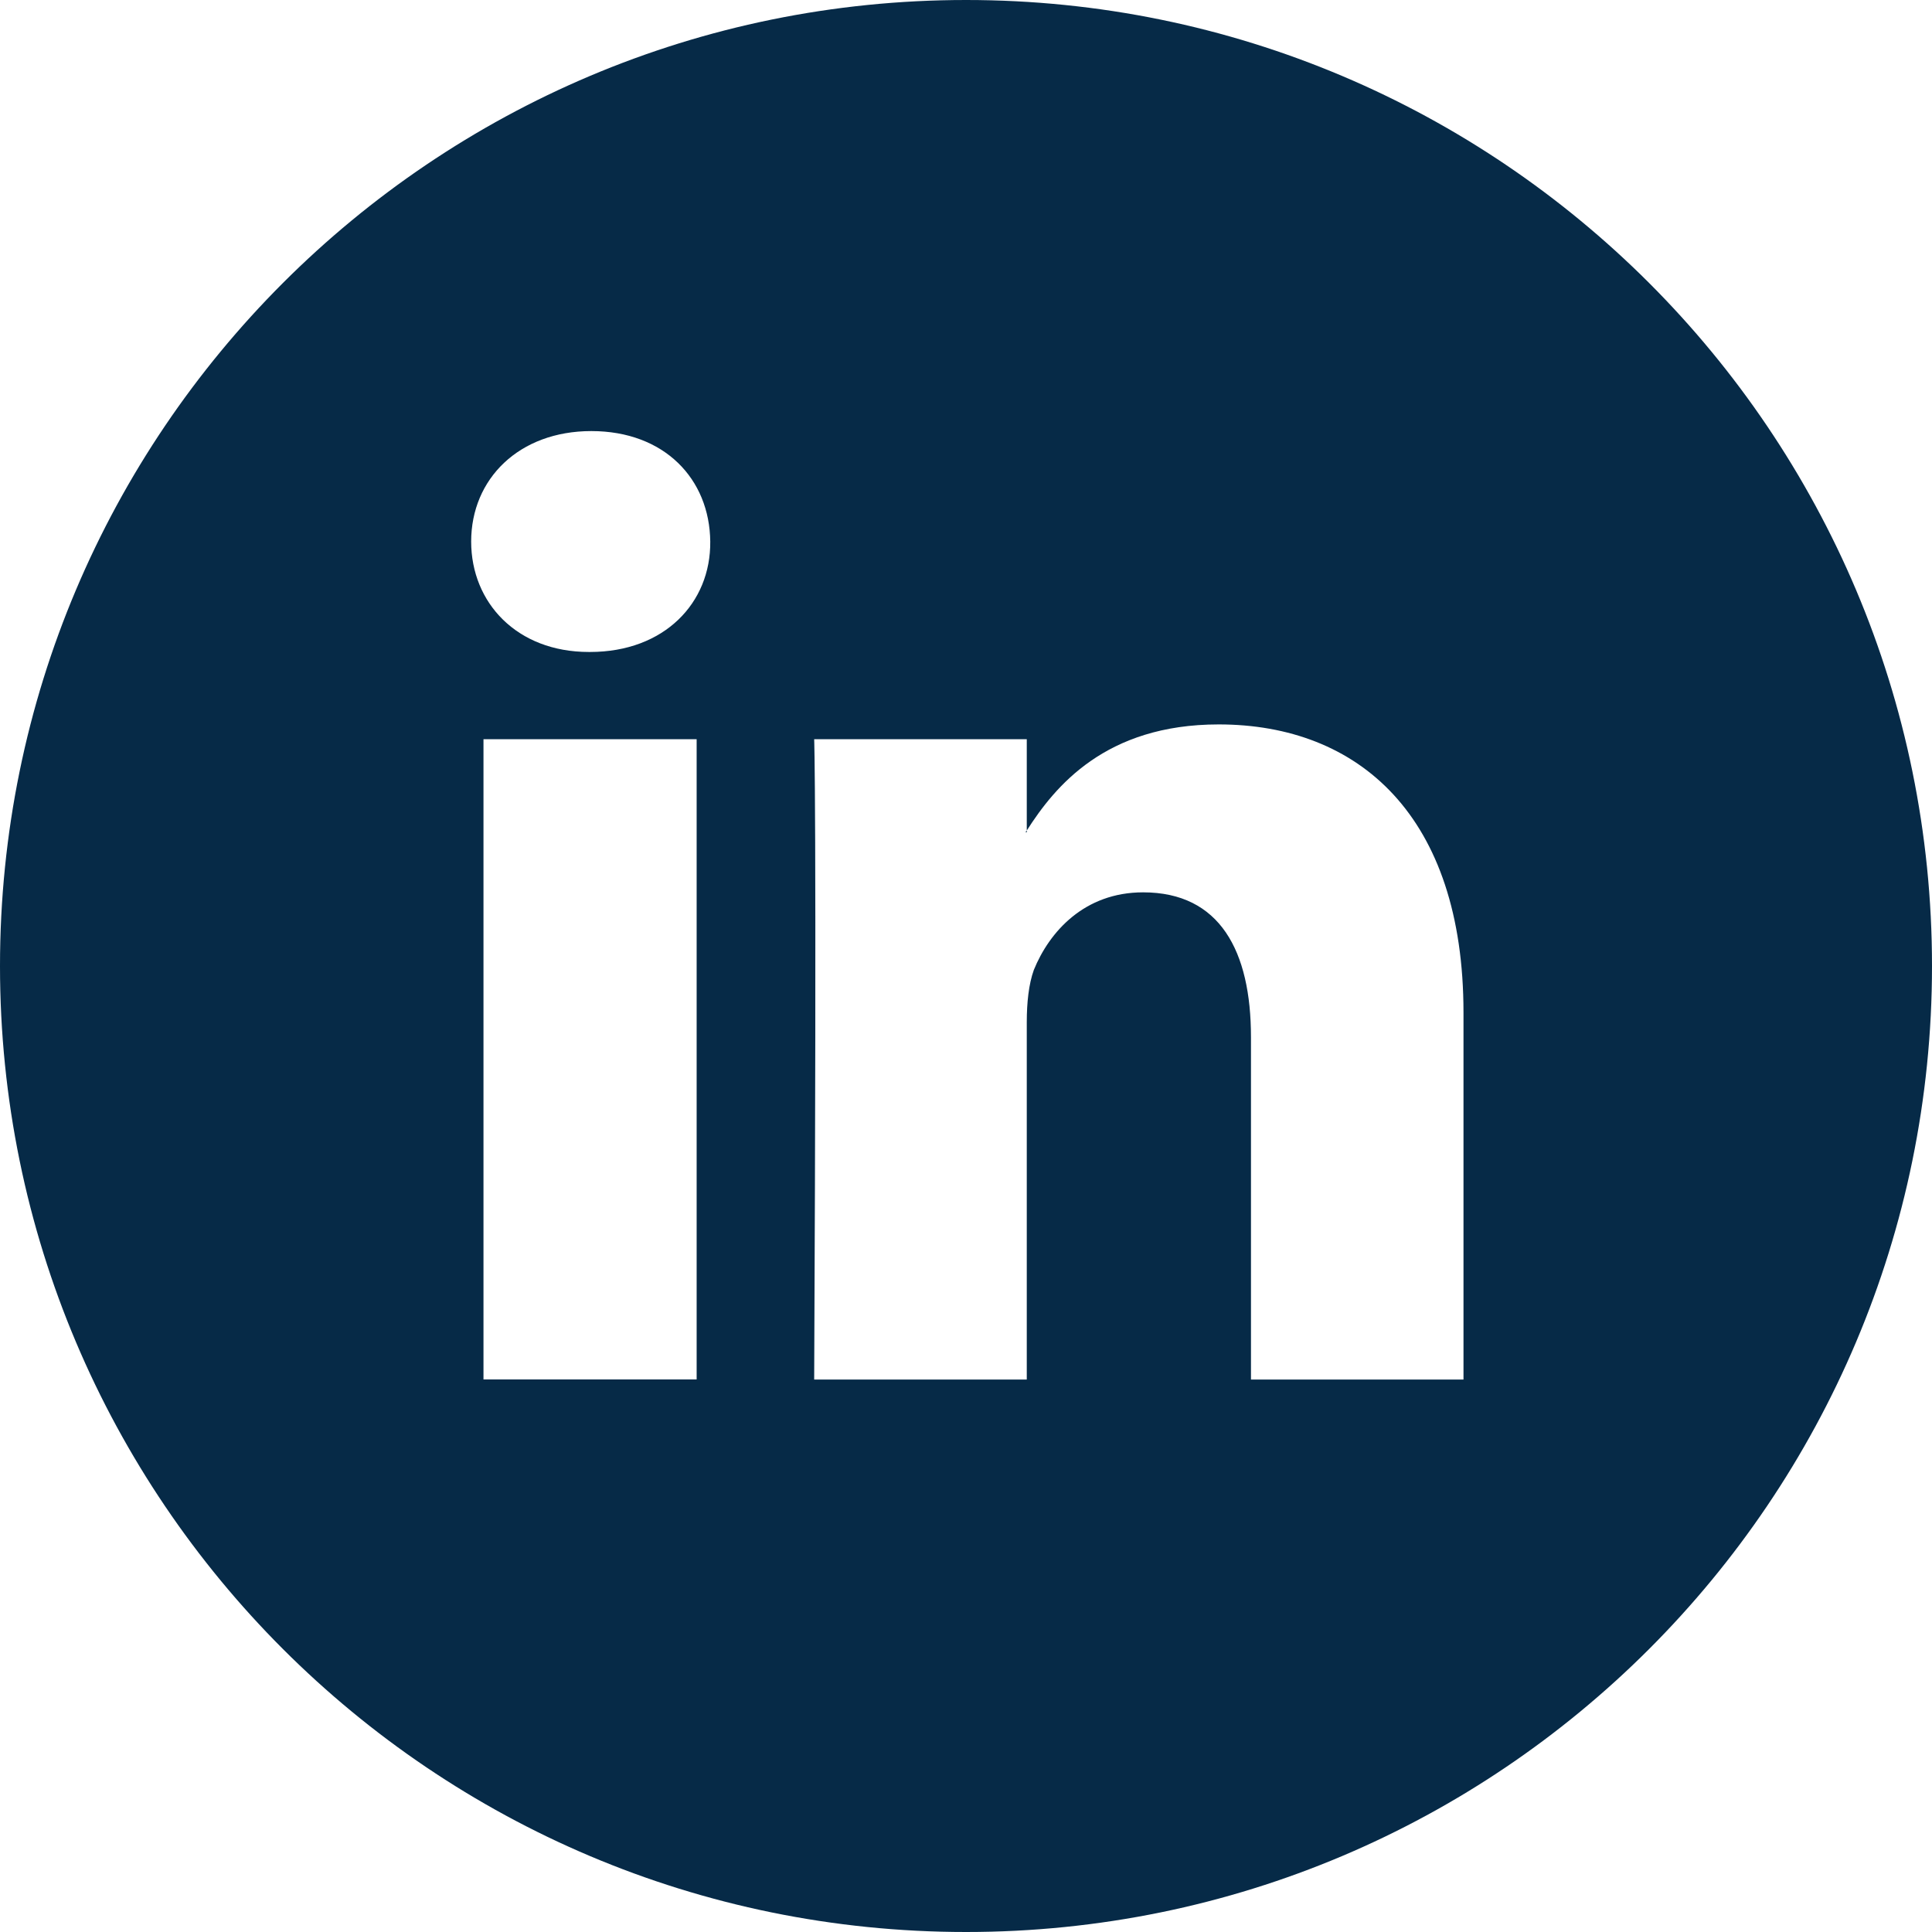
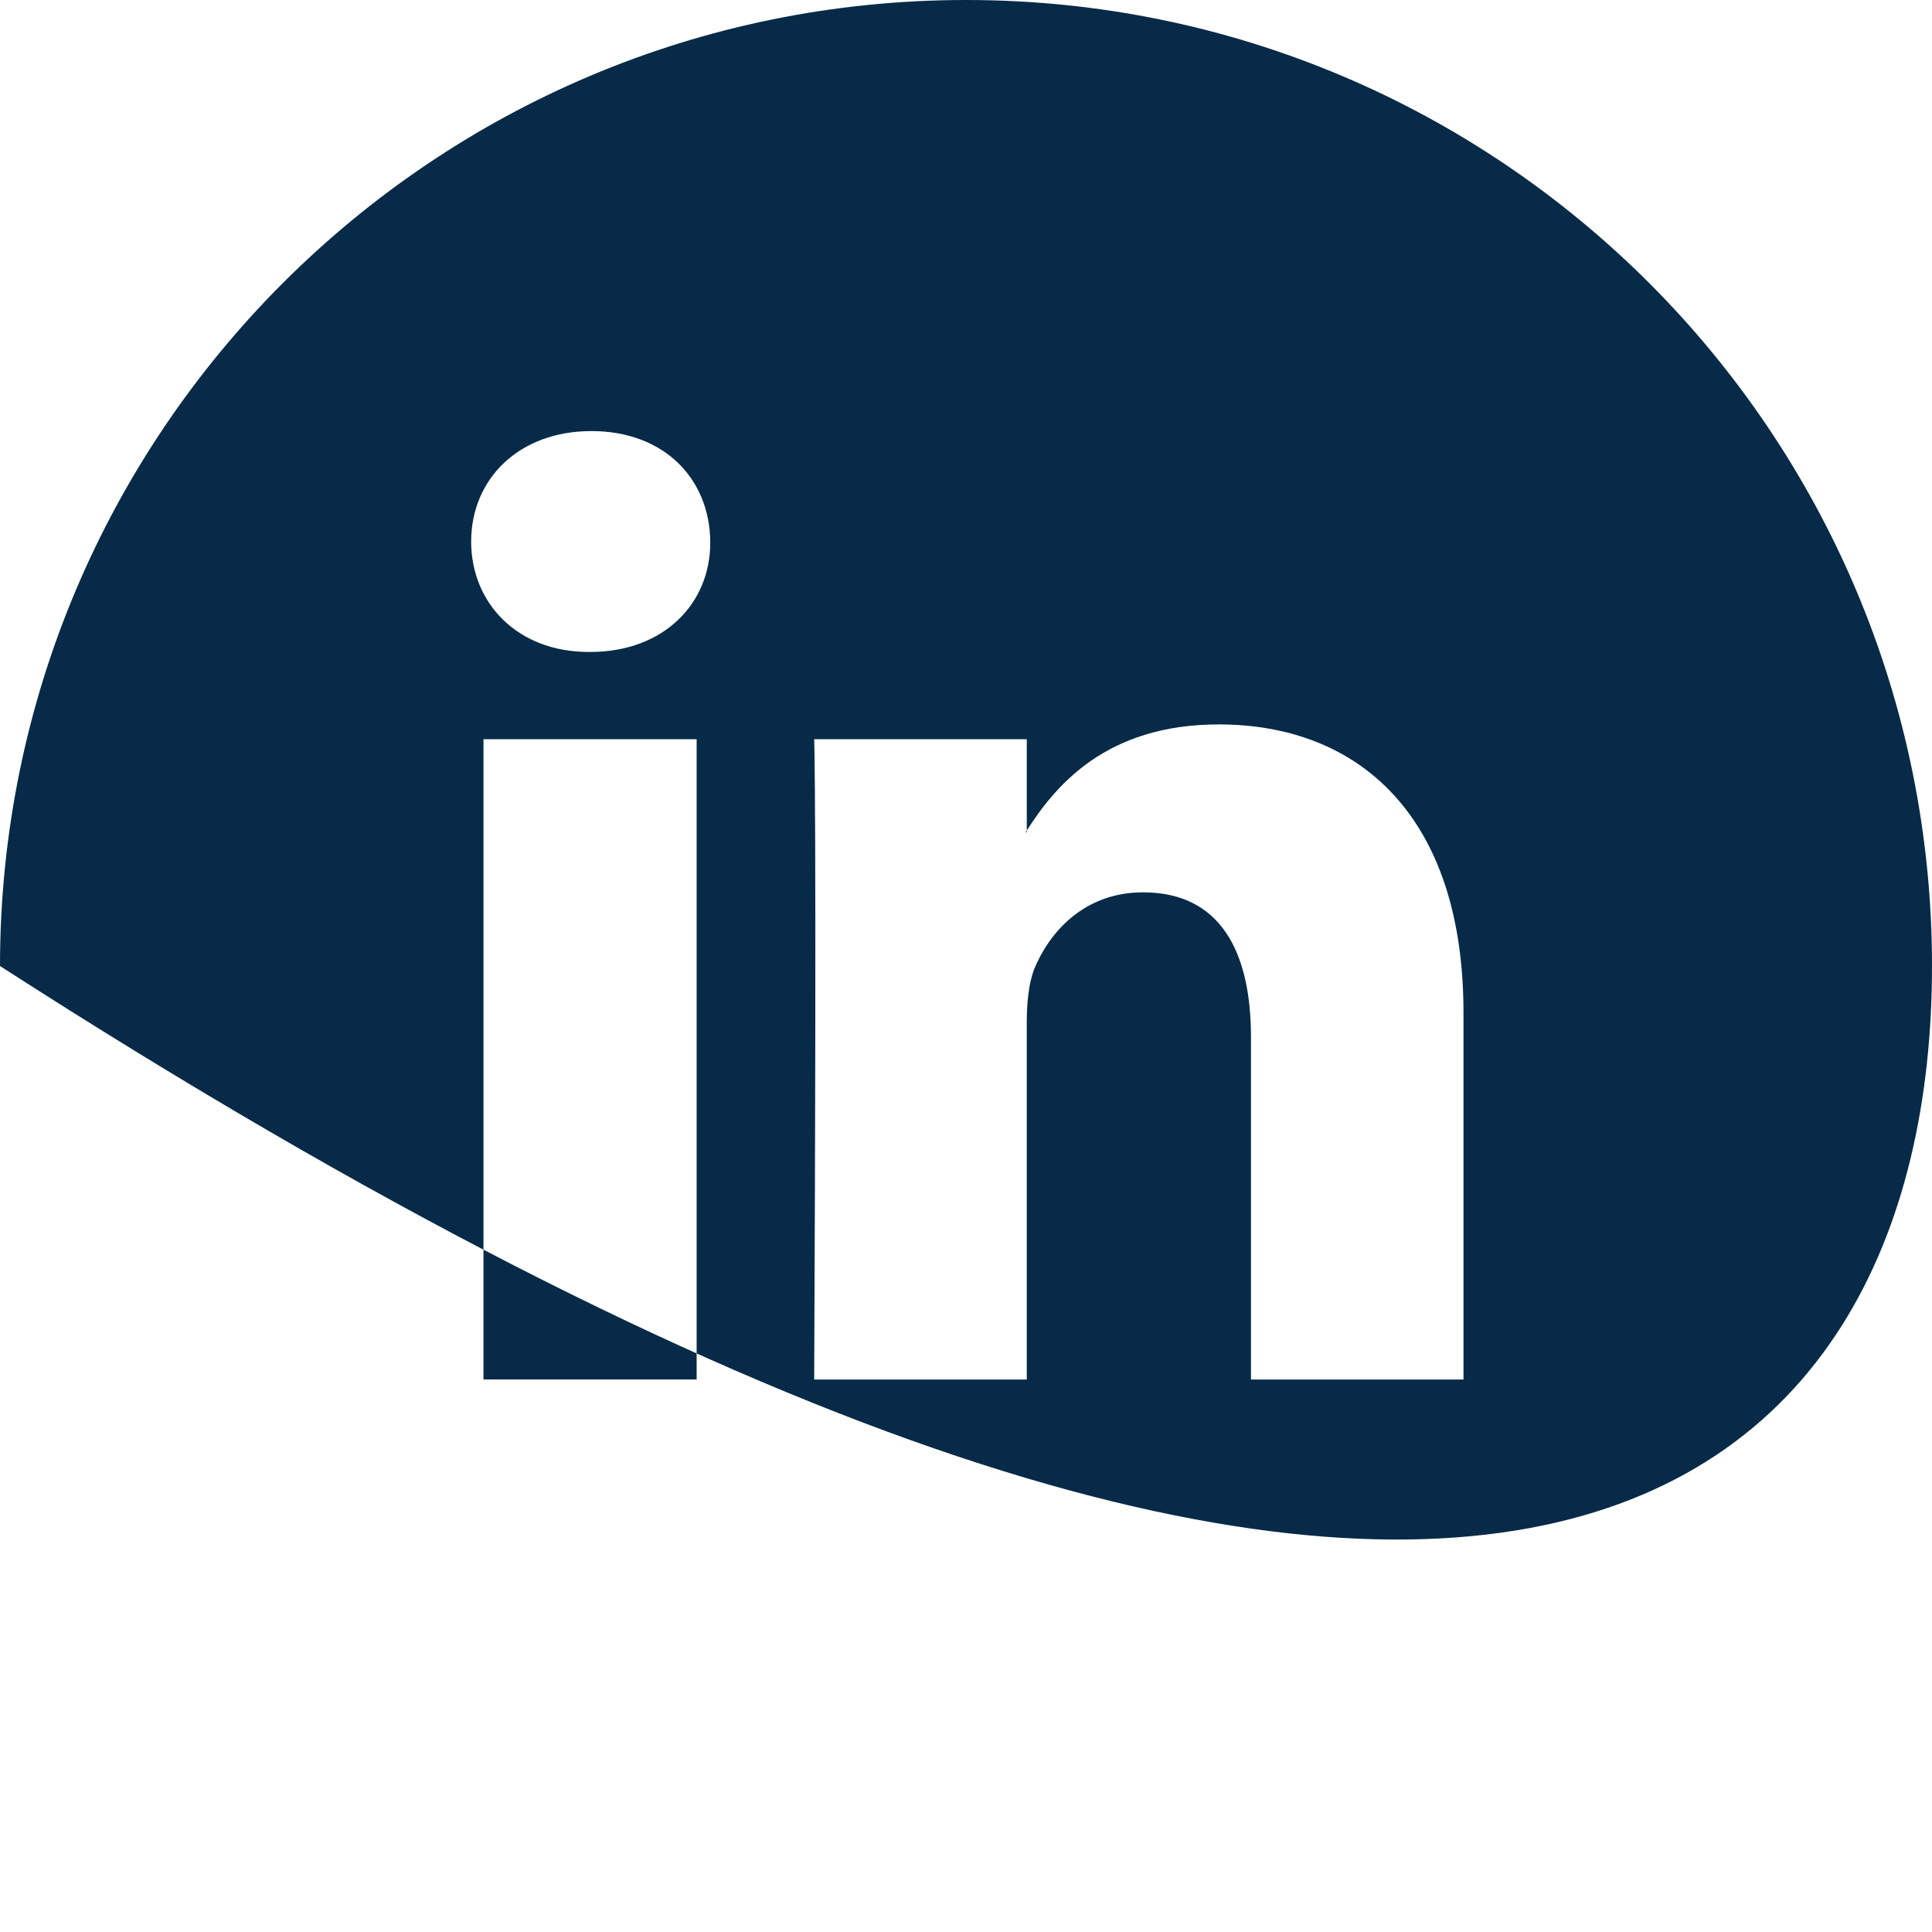
<svg xmlns="http://www.w3.org/2000/svg" width="24" height="24" viewBox="0 0 24 24" fill="none">
-   <path fill-rule="evenodd" clip-rule="evenodd" d="M24 12C24 5.373 18.628 0 12.001 0C5.373 0 0 5.373 0 12C0 18.627 5.373 24 12.001 24C18.628 24 24 18.627 24 12ZM6.006 9.183H8.654V17.136H6.006V9.183ZM8.823 6.727C8.831 7.489 8.253 8.099 7.33 8.099H7.314C6.423 8.099 5.853 7.489 5.853 6.727C5.853 5.949 6.447 5.355 7.346 5.355C8.253 5.355 8.815 5.949 8.823 6.727ZM18.18 17.137H15.54V12.883C15.54 11.815 15.155 11.085 14.2 11.085C13.47 11.085 13.036 11.575 12.843 12.048C12.779 12.225 12.755 12.457 12.755 12.698V17.137H10.114C10.147 9.929 10.114 9.183 10.114 9.183H12.755V10.317C13.103 9.772 13.729 8.999 15.139 8.999C16.881 8.999 18.18 10.138 18.18 12.578V17.137ZM12.755 10.339V10.317C12.751 10.323 12.744 10.332 12.739 10.339H12.755Z" fill="#062A47" />
+   <path fill-rule="evenodd" clip-rule="evenodd" d="M24 12C24 5.373 18.628 0 12.001 0C5.373 0 0 5.373 0 12C18.628 24 24 18.627 24 12ZM6.006 9.183H8.654V17.136H6.006V9.183ZM8.823 6.727C8.831 7.489 8.253 8.099 7.33 8.099H7.314C6.423 8.099 5.853 7.489 5.853 6.727C5.853 5.949 6.447 5.355 7.346 5.355C8.253 5.355 8.815 5.949 8.823 6.727ZM18.18 17.137H15.54V12.883C15.54 11.815 15.155 11.085 14.2 11.085C13.47 11.085 13.036 11.575 12.843 12.048C12.779 12.225 12.755 12.457 12.755 12.698V17.137H10.114C10.147 9.929 10.114 9.183 10.114 9.183H12.755V10.317C13.103 9.772 13.729 8.999 15.139 8.999C16.881 8.999 18.18 10.138 18.18 12.578V17.137ZM12.755 10.339V10.317C12.751 10.323 12.744 10.332 12.739 10.339H12.755Z" fill="#062A47" />
</svg>